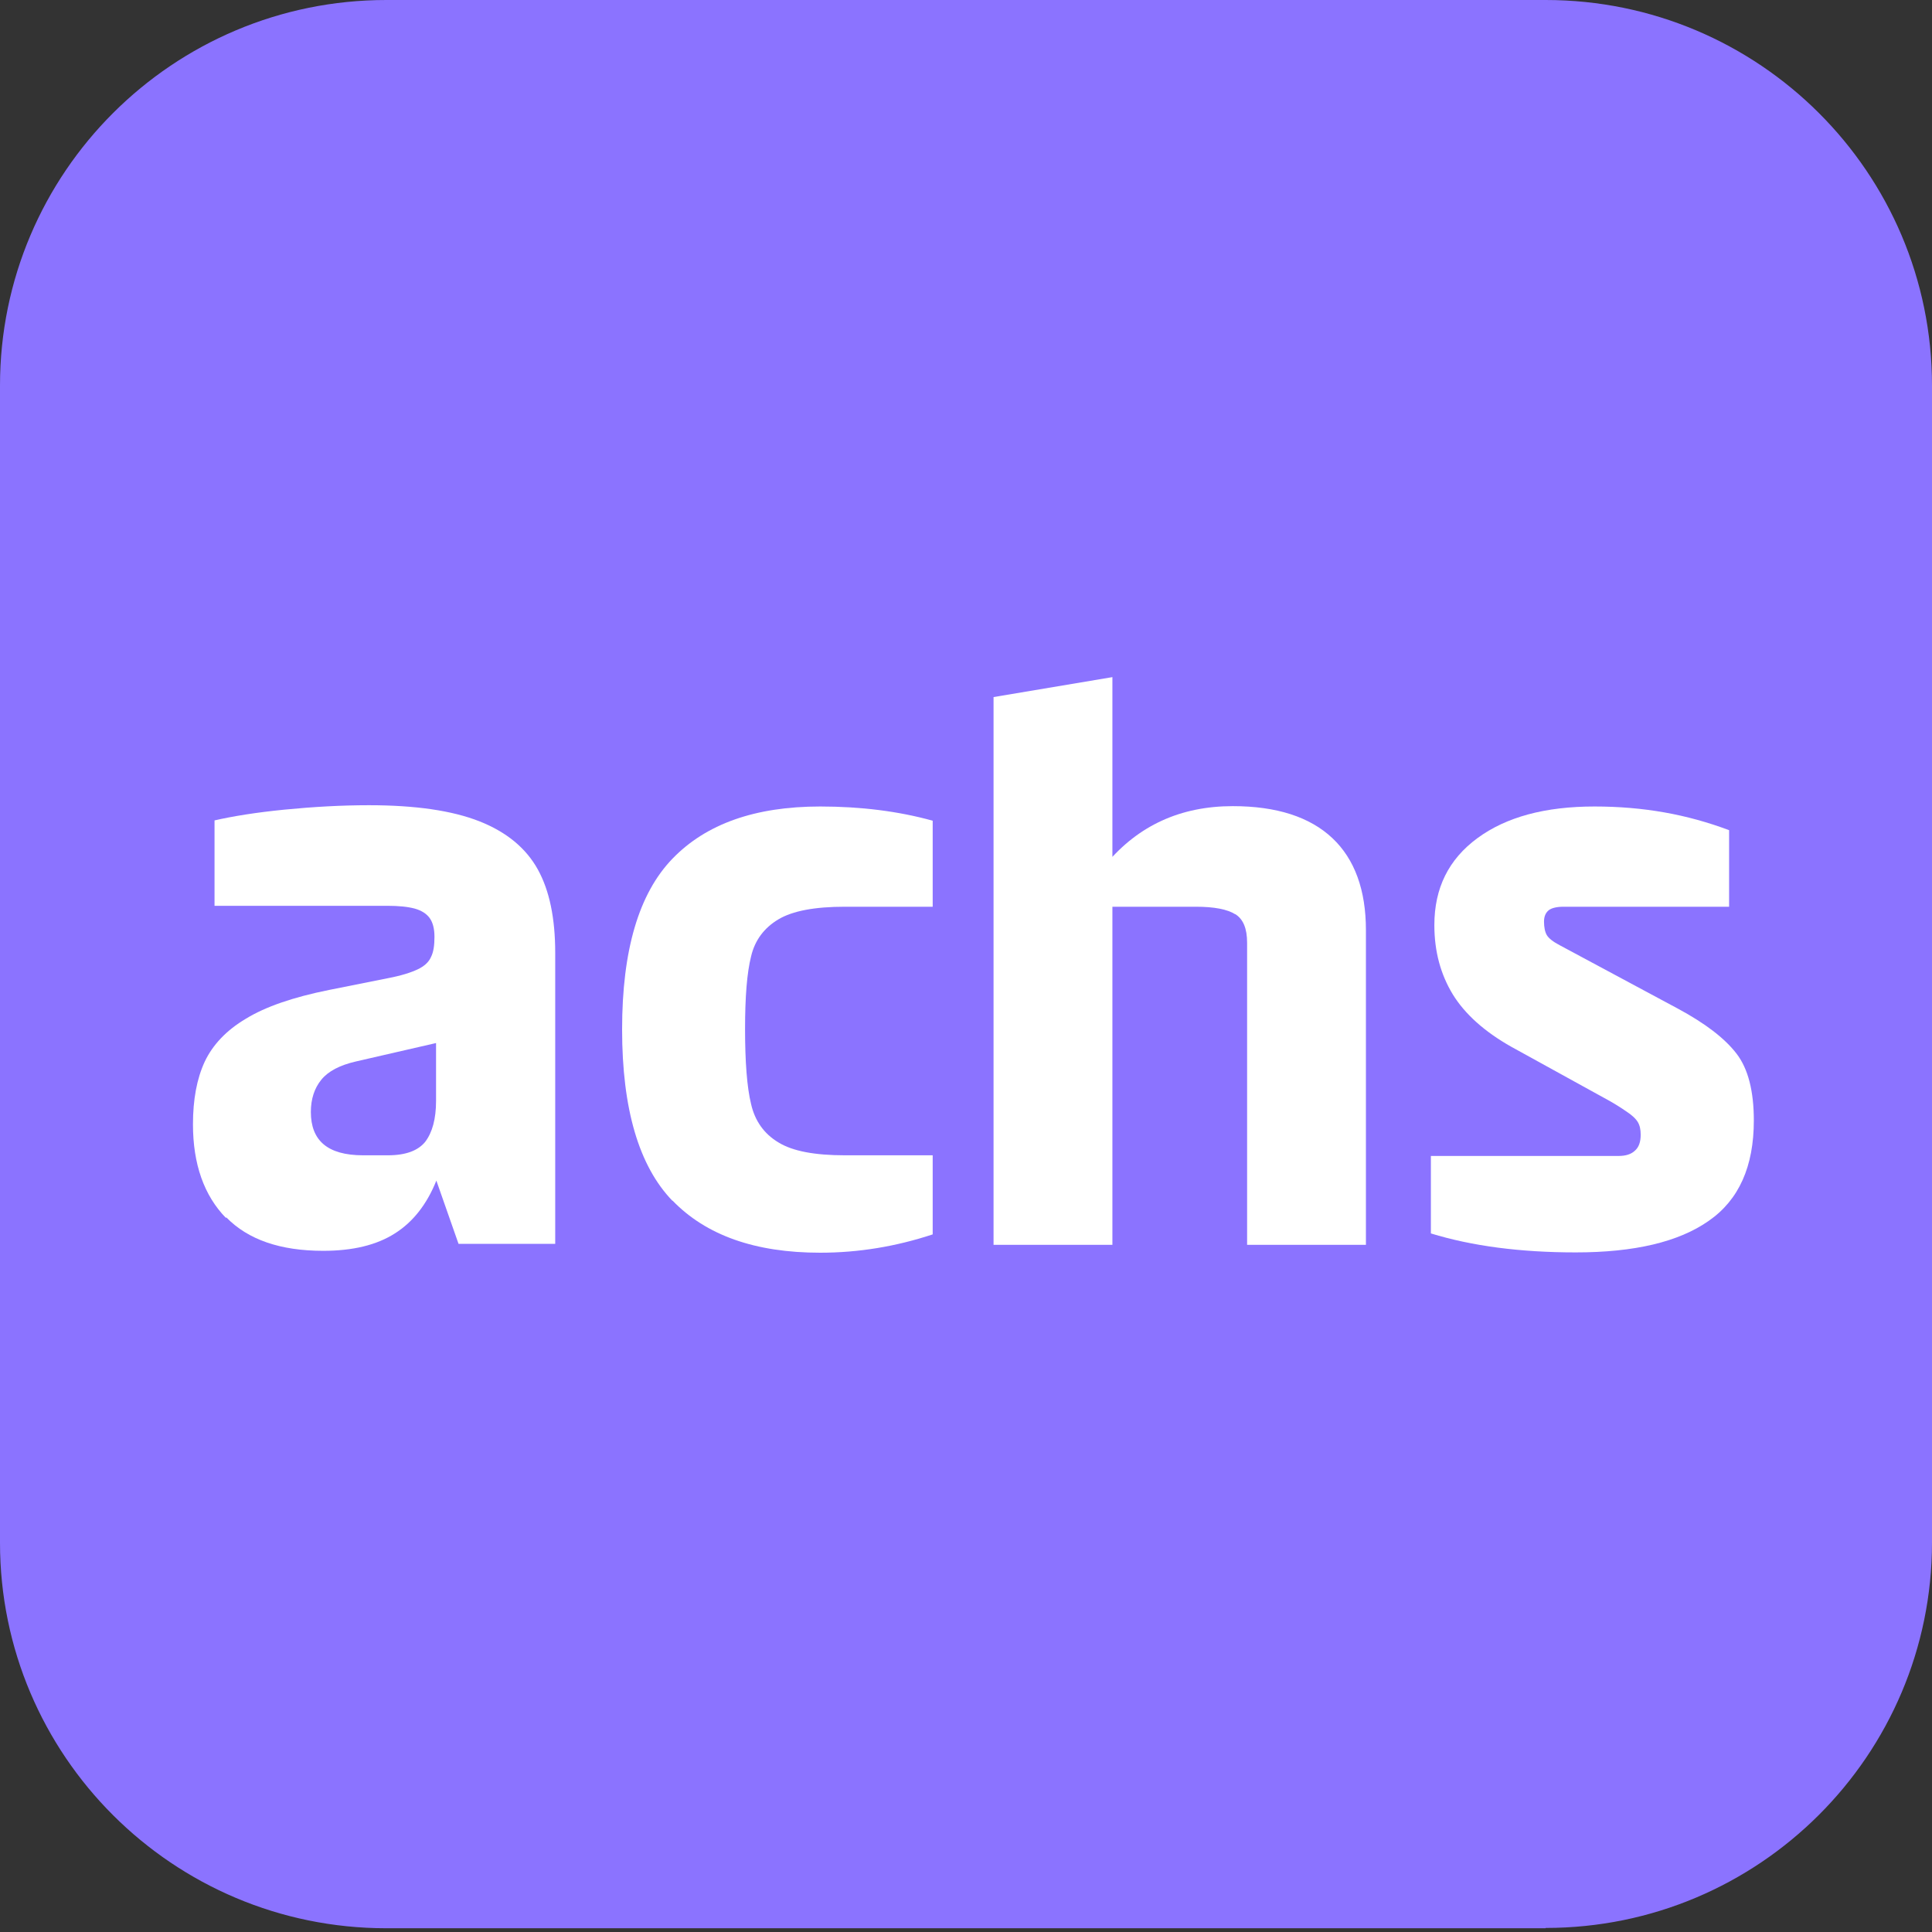
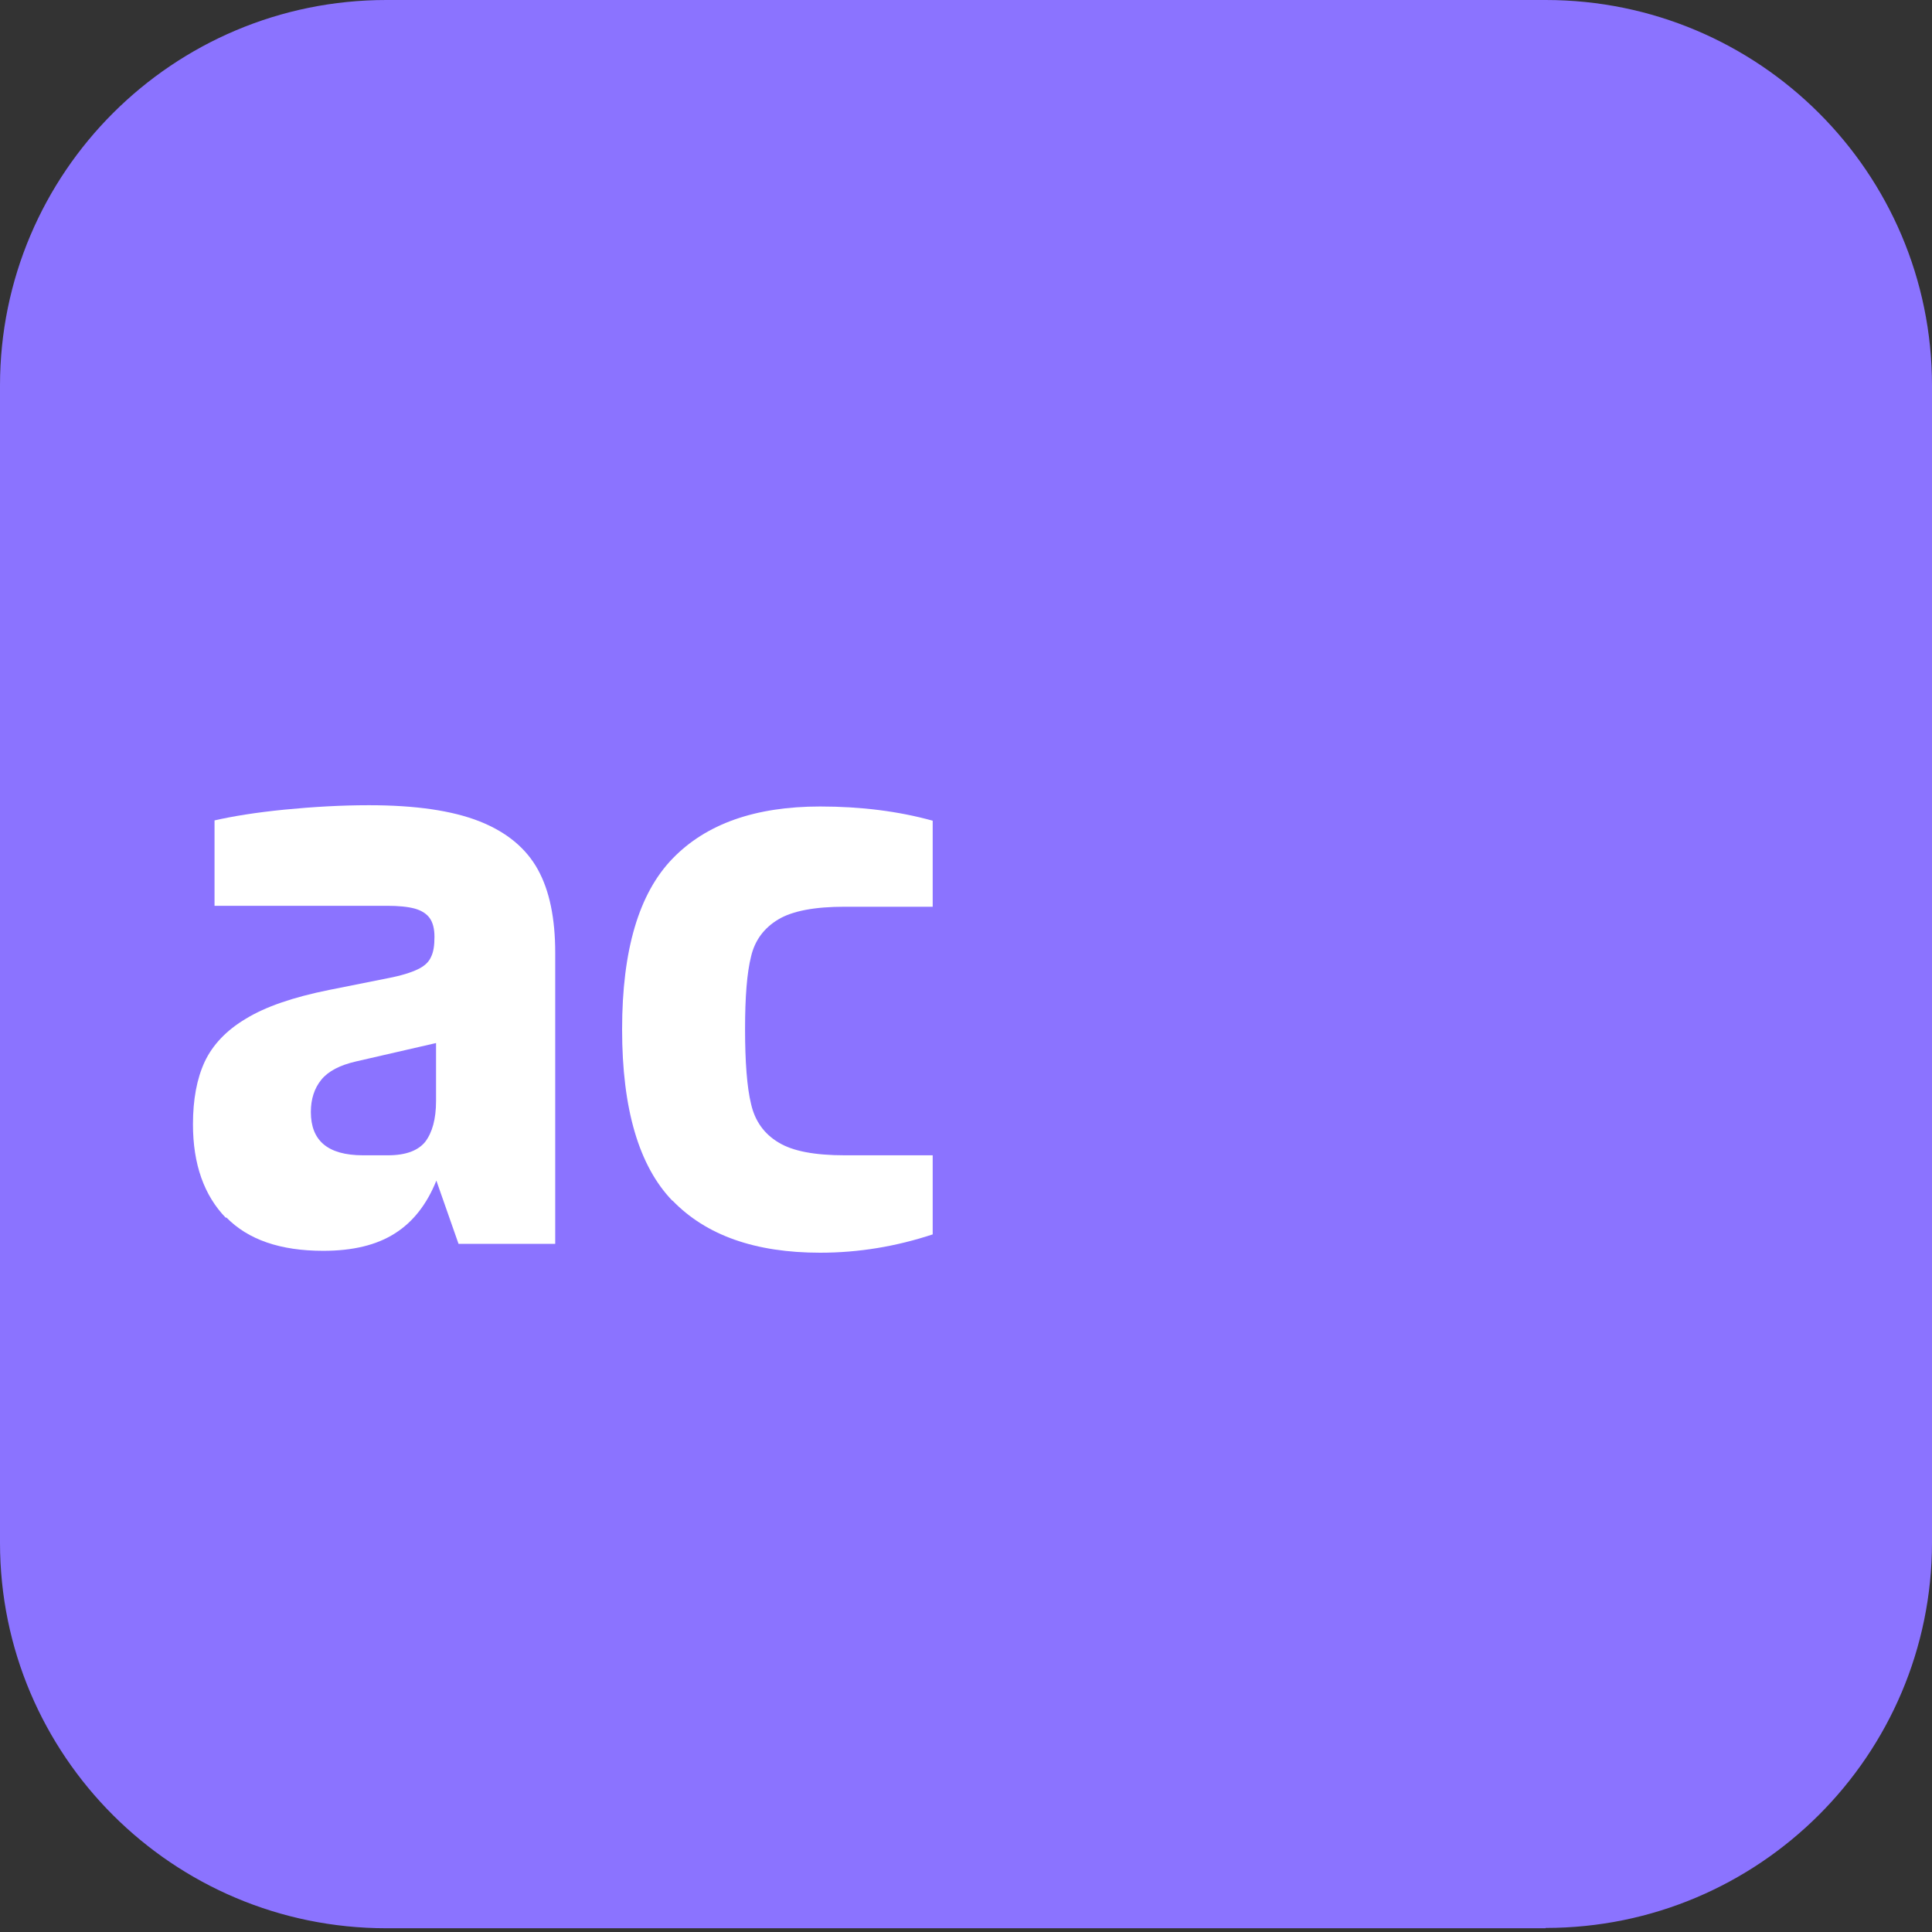
<svg xmlns="http://www.w3.org/2000/svg" width="50" height="50" viewBox="0 0 50 50" fill="none">
  <rect x="0" y="0" width="50" height="50" fill="#333333" stroke="none" />
  <path d="M40.002 49.903H9.998C4.478 49.903 0 45.434 0 39.926V9.977C0 4.469 4.478 0 9.998 0H40.002C45.522 0 50 4.469 50 9.977V39.917C50 45.426 45.522 49.895 40.002 49.895" fill="#8B73FF" />
  <path d="M11.006 29.548C11.187 29.31 11.285 28.958 11.285 28.492V26.994L9.218 27.469C8.792 27.567 8.496 27.722 8.316 27.943C8.136 28.164 8.045 28.443 8.045 28.778C8.045 29.146 8.152 29.425 8.373 29.613C8.595 29.801 8.931 29.899 9.399 29.899H10.038C10.506 29.899 10.826 29.777 11.014 29.539M5.847 31.52C5.281 30.939 4.994 30.129 4.994 29.097C4.994 28.459 5.093 27.919 5.298 27.477C5.503 27.043 5.855 26.666 6.364 26.364C6.872 26.053 7.586 25.807 8.521 25.619L10.038 25.316C10.383 25.25 10.637 25.169 10.809 25.087C10.982 25.005 11.097 24.899 11.154 24.768C11.22 24.637 11.244 24.465 11.244 24.244C11.244 24.039 11.203 23.875 11.121 23.761C11.039 23.646 10.908 23.564 10.736 23.515C10.555 23.466 10.317 23.442 10.022 23.442H5.552V21.232C6.019 21.125 6.618 21.027 7.365 20.953C8.111 20.88 8.841 20.839 9.546 20.839C10.752 20.839 11.704 20.978 12.409 21.256C13.114 21.535 13.614 21.952 13.918 22.5C14.222 23.049 14.369 23.769 14.369 24.661V32.191H11.867L11.293 30.554C11.047 31.168 10.686 31.627 10.219 31.921C9.743 32.224 9.128 32.371 8.365 32.371C7.258 32.371 6.421 32.085 5.855 31.504" fill="white" />
  <path d="M17.404 31.078C16.534 30.178 16.1 28.696 16.1 26.642C16.1 24.587 16.534 23.122 17.404 22.222C18.273 21.322 19.544 20.872 21.226 20.872C22.276 20.872 23.252 20.994 24.138 21.24V23.466H21.866C21.087 23.466 20.512 23.573 20.143 23.794C19.774 24.015 19.536 24.334 19.438 24.751C19.331 25.177 19.282 25.799 19.282 26.634C19.282 27.469 19.331 28.14 19.438 28.573C19.536 29.007 19.774 29.343 20.143 29.564C20.512 29.793 21.087 29.899 21.866 29.899H24.138V31.946C23.194 32.257 22.227 32.42 21.226 32.42C19.544 32.42 18.273 31.97 17.404 31.07" fill="white" />
-   <path d="M31.971 23.663C31.766 23.532 31.422 23.466 30.946 23.466H28.625V22.361C29.461 21.363 30.552 20.863 31.905 20.863C33.037 20.863 33.899 21.142 34.481 21.69C35.063 22.238 35.35 23.041 35.35 24.072V32.216H32.275V24.399C32.275 24.031 32.176 23.785 31.963 23.654M25.713 18.04L28.789 17.524V32.216H25.713V18.04Z" fill="white" />
-   <path d="M37.031 31.938V29.916H41.887C42.067 29.916 42.207 29.875 42.305 29.785C42.412 29.695 42.461 29.556 42.461 29.367C42.461 29.228 42.436 29.122 42.387 29.04C42.338 28.958 42.24 28.86 42.075 28.754C41.92 28.647 41.723 28.524 41.493 28.402L39.115 27.092C38.417 26.699 37.909 26.241 37.597 25.733C37.285 25.218 37.121 24.628 37.121 23.941C37.121 22.983 37.491 22.238 38.237 21.69C38.983 21.142 39.992 20.872 41.264 20.872C42.535 20.872 43.658 21.076 44.749 21.485V23.466H40.468C40.288 23.466 40.156 23.499 40.082 23.556C40 23.622 39.959 23.72 39.959 23.851C39.959 23.998 39.984 24.121 40.033 24.203C40.082 24.285 40.197 24.375 40.37 24.465L43.421 26.102C44.134 26.486 44.635 26.871 44.938 27.264C45.242 27.657 45.389 28.238 45.389 28.999C45.389 30.186 45.004 31.053 44.224 31.594C43.445 32.142 42.297 32.412 40.78 32.412C39.344 32.412 38.097 32.248 37.031 31.921" fill="white" />
</svg>